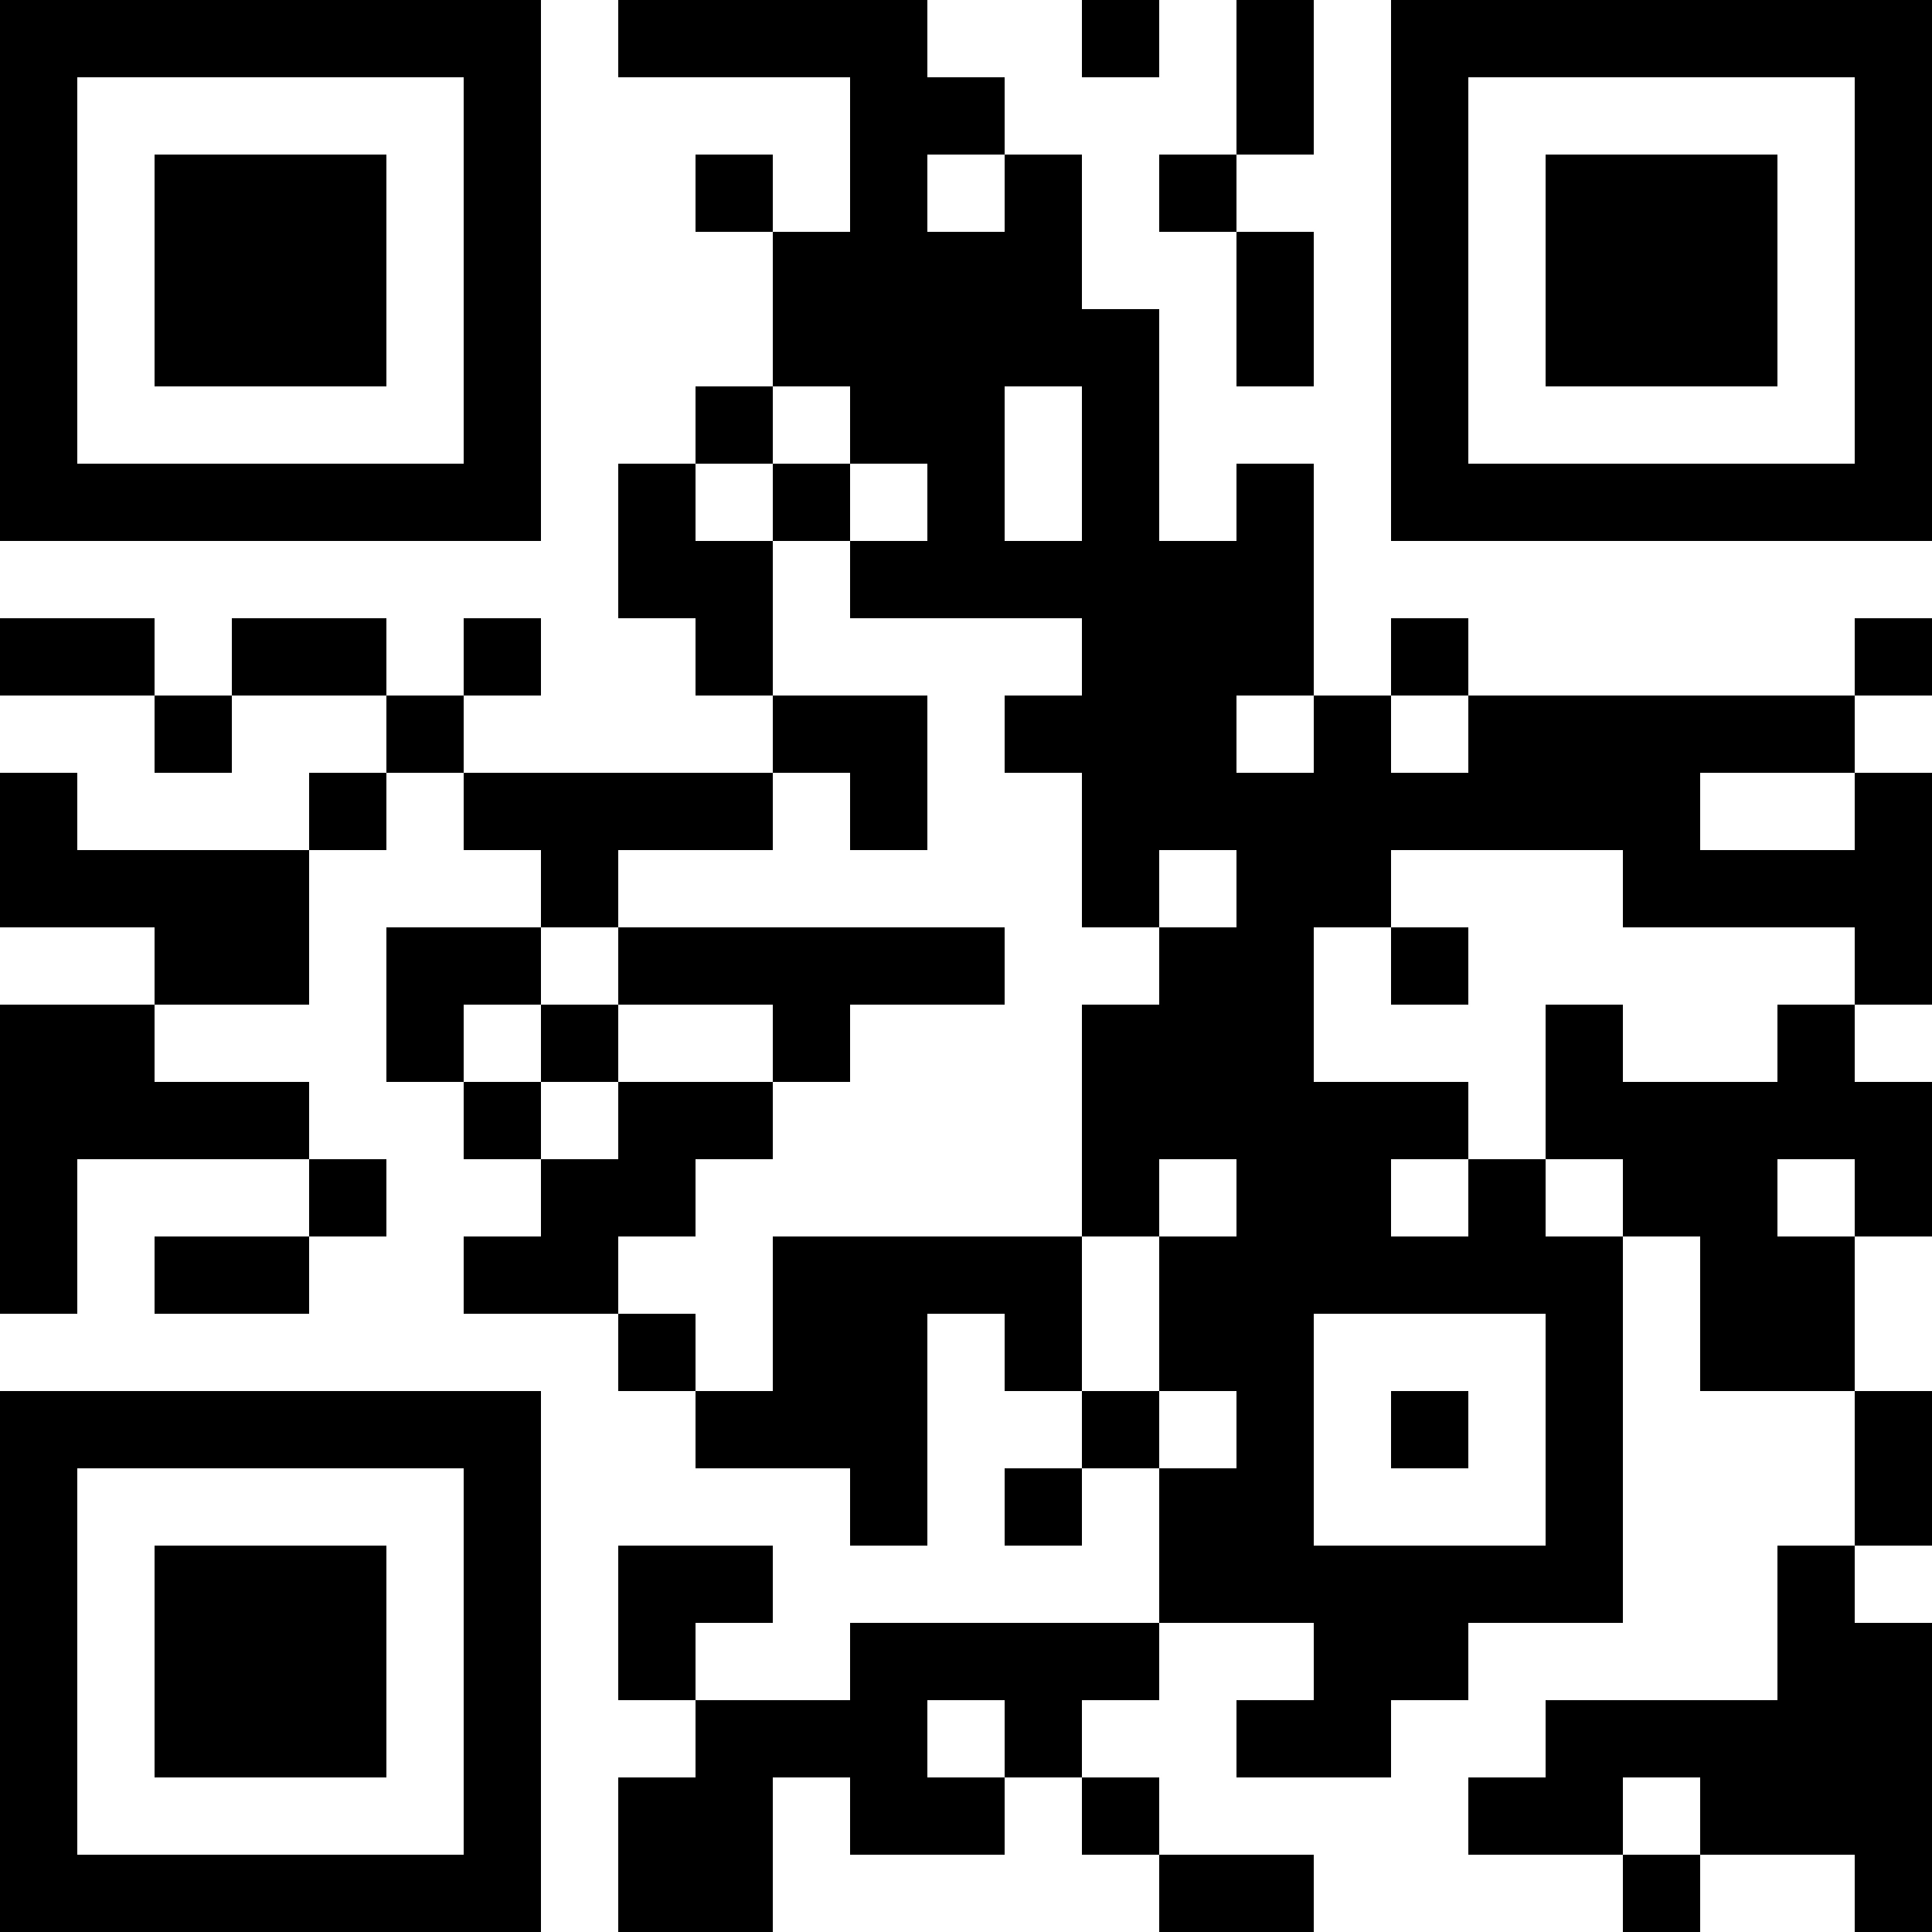
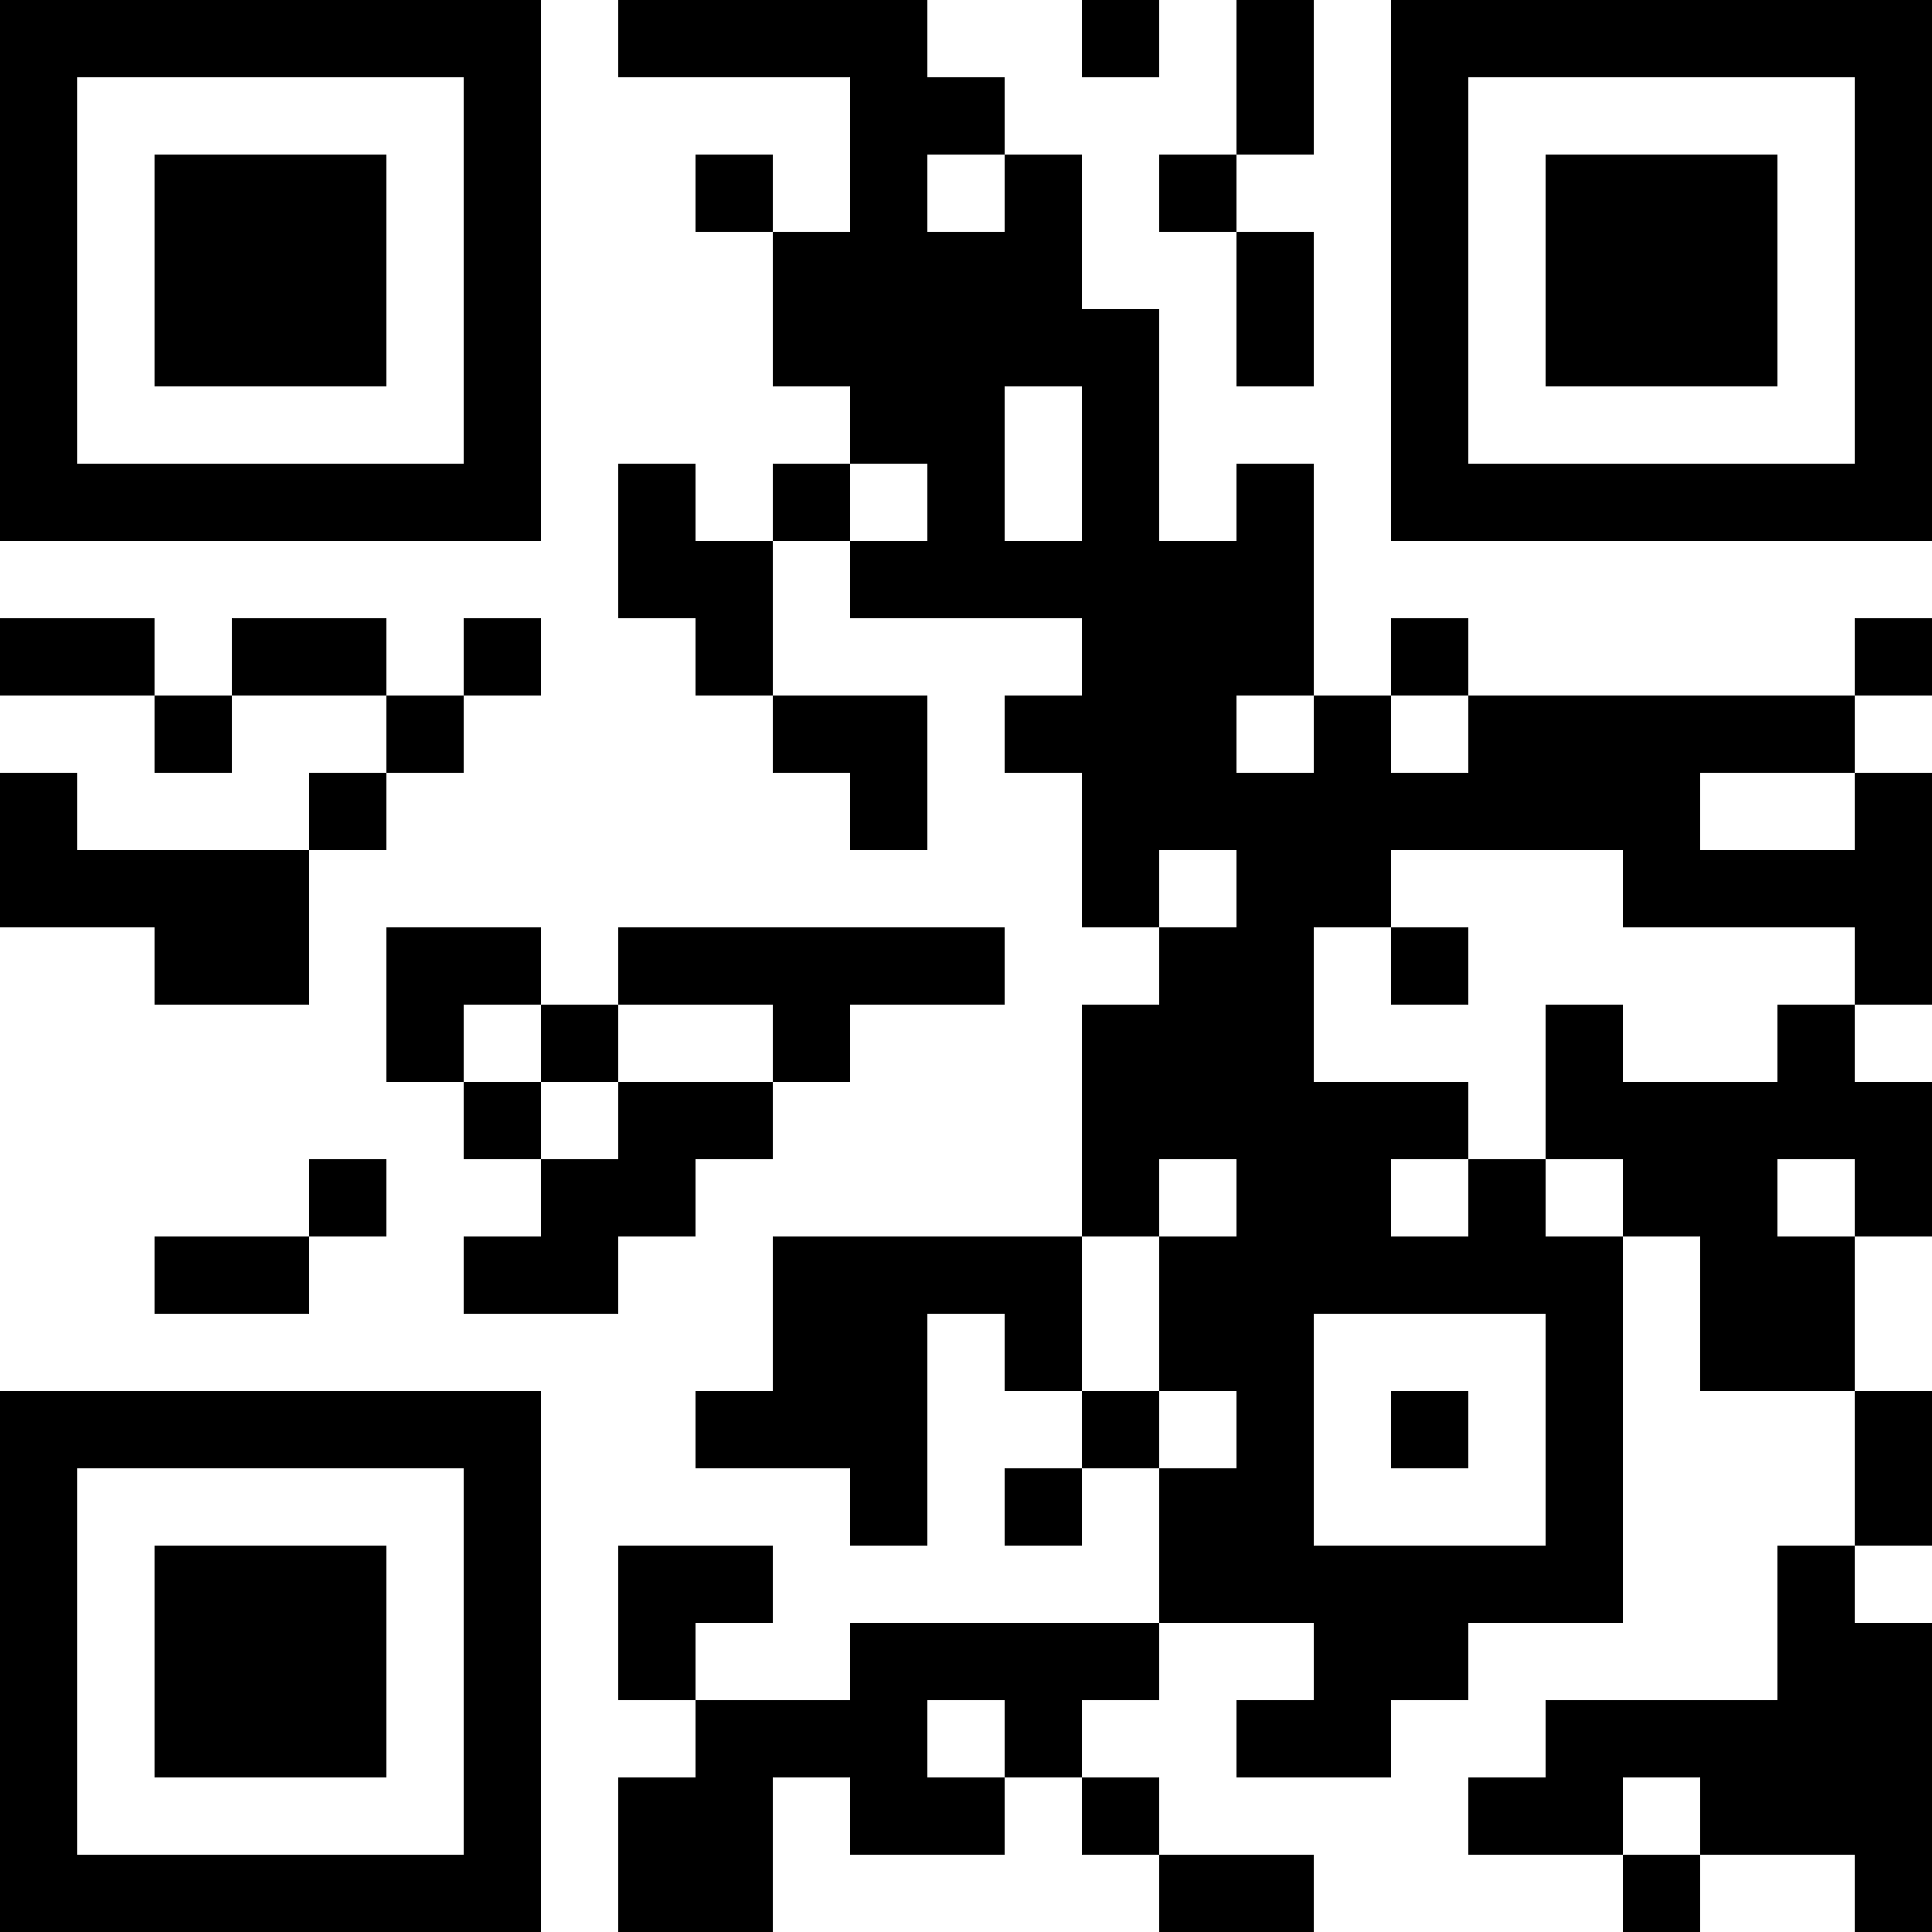
<svg xmlns="http://www.w3.org/2000/svg" id="Layer_2" data-name="Layer 2" viewBox="0 0 182 182">
  <g id="Layer_1-2" data-name="Layer 1">
    <g>
      <path d="M0,0V50.96H50.96V0H0ZM43.68,43.68H7.28V7.28H43.68V43.68Z" />
      <rect x="101.92" width="7.28" height="7.28" />
      <rect x="116.48" width="7.28" height="14.56" />
      <rect x="14.56" y="14.56" width="21.84" height="21.84" />
      <rect x="65.52" y="14.56" width="7.28" height="7.28" />
      <rect x="109.2" y="14.56" width="7.28" height="7.28" />
      <rect x="116.48" y="21.84" width="7.28" height="14.56" />
-       <path d="M72.8,36.4h-7.28v7.28h7.28v-7.28Z" />
      <path d="M80.08,43.68h-7.28v7.28h7.28v-7.28Z" />
      <path d="M131.04,0V50.96h50.96V0h-50.96Zm43.68,43.68h-36.4V7.28h36.4V43.68Z" />
      <rect x="145.6" y="14.56" width="21.84" height="21.84" />
      <rect x="14.56" y="65.52" width="7.28" height="7.28" />
      <rect y="58.24" width="14.56" height="7.28" />
      <rect x="21.84" y="58.24" width="14.56" height="7.28" />
      <rect x="29.12" y="72.8" width="7.28" height="7.28" />
      <rect x="36.4" y="65.52" width="7.28" height="7.28" />
      <rect x="43.68" y="58.24" width="7.28" height="7.28" />
      <rect x="131.04" y="58.24" width="7.28" height="7.28" />
      <rect x="174.72" y="58.24" width="7.28" height="7.28" />
      <path d="M138.32,65.52v7.28h-7.28v-7.28h-7.28v7.28h-7.28v-7.28h7.28v-21.84h-7.28v7.28h-7.28V29.12h-7.28V14.56h-7.28v7.28h-7.28v-7.28h7.28V7.28h-7.28V0h-29.12V7.28h21.84v14.56h-7.28v14.56h7.28v7.28h7.28v7.28h-7.28v7.28h21.84v7.28h-7.28v7.28h7.28v14.56h7.28v-7.28h7.28v7.28h-7.28v7.28h-7.28v21.84h7.28v-7.28h7.28v7.28h-7.28v14.56h7.28v7.28h-7.28v14.56h14.56v7.28h-7.28v7.28h14.56v-7.28h7.28v-7.28h14.56v-36.4h-7.28v-7.28h-7.28v7.28h-7.28v-7.28h7.28v-7.28h-14.56v-14.56h7.28v-7.28h21.84v7.28h21.84v7.28h7.28v-21.84h-7.28v7.28h-14.56v-7.28h14.56v-7.28h-36.4Zm-36.4-14.56h-7.28v-14.56h7.28v14.56Zm43.68,72.8v21.84h-21.84v-21.84h21.84Z" />
      <polygon points="72.8 50.96 72.8 65.52 65.52 65.52 65.52 58.24 58.24 58.24 58.24 43.68 65.52 43.68 65.52 50.96 72.8 50.96" />
      <polygon points="87.36 65.52 87.36 80.08 80.08 80.08 80.08 72.8 72.8 72.8 72.8 65.52 87.36 65.52" />
      <polygon points="29.12 80.08 29.12 94.64 14.56 94.64 14.56 87.36 0 87.36 0 72.8 7.28 72.8 7.28 80.08 29.12 80.08" />
-       <polygon points="72.8 72.8 72.8 80.08 58.24 80.08 58.24 87.36 50.96 87.36 50.96 80.08 43.68 80.08 43.68 72.8 72.8 72.8" />
      <polygon points="50.96 87.36 50.96 94.64 43.68 94.64 43.68 101.92 36.4 101.92 36.4 87.36 50.96 87.36" />
      <path d="M138.32,87.36h-7.28v7.28h7.28v-7.28Z" />
      <rect x="50.96" y="94.64" width="7.28" height="7.28" />
      <polygon points="94.64 87.36 94.64 94.64 80.08 94.64 80.08 101.92 72.8 101.92 72.8 94.64 58.24 94.64 58.24 87.36 94.64 87.36" />
      <polygon points="182 101.92 182 116.48 174.72 116.48 174.72 109.2 167.44 109.2 167.44 116.48 174.72 116.48 174.72 131.04 160.16 131.04 160.16 116.48 152.88 116.48 152.88 109.2 145.6 109.2 145.6 94.64 152.88 94.64 152.88 101.92 167.44 101.92 167.44 94.64 174.72 94.64 174.72 101.92 182 101.92" />
-       <polygon points="29.12 101.92 29.12 109.2 7.28 109.2 7.28 123.76 0 123.76 0 94.64 14.56 94.64 14.56 101.92 29.12 101.92" />
      <path d="M50.96,101.92h-7.28v7.28h7.28v-7.28Z" />
      <polygon points="72.8 101.92 72.8 109.2 65.52 109.2 65.52 116.48 58.24 116.48 58.24 123.76 43.68 123.76 43.68 116.48 50.96 116.48 50.96 109.2 58.24 109.2 58.24 101.92 72.8 101.92" />
      <path d="M36.4,109.2h-7.28v7.28h7.28v-7.28Z" />
      <rect x="14.56" y="116.48" width="14.56" height="7.28" />
-       <path d="M65.52,123.76h-7.28v7.28h7.28v-7.28Z" />
      <path d="M0,131.04v50.96H50.96v-50.96H0Zm43.68,43.68H7.28v-36.4H43.68v36.4Z" />
      <polygon points="101.92 116.48 101.92 131.04 94.64 131.04 94.64 123.76 87.36 123.76 87.36 145.6 80.08 145.6 80.08 138.32 65.52 138.32 65.52 131.04 72.8 131.04 72.8 116.48 101.92 116.48" />
      <path d="M109.2,131.04h-7.28v7.28h7.28v-7.28Z" />
      <path d="M138.32,131.04h-7.28v7.28h7.28v-7.28Z" />
      <rect x="174.72" y="131.04" width="7.28" height="14.56" />
      <path d="M101.92,138.32h-7.28v7.28h7.28v-7.28Z" />
      <rect x="14.56" y="145.6" width="21.84" height="21.84" />
      <polygon points="182 152.88 182 182 174.72 182 174.72 174.72 160.16 174.72 160.16 167.44 152.88 167.44 152.88 174.72 138.32 174.72 138.32 167.44 145.6 167.44 145.6 160.16 167.44 160.16 167.44 145.6 174.72 145.6 174.72 152.88 182 152.88" />
      <polygon points="72.8 145.6 72.8 152.88 65.52 152.88 65.52 160.16 58.24 160.16 58.24 145.6 72.8 145.6" />
      <polygon points="109.2 152.88 109.2 160.16 101.92 160.16 101.92 167.44 94.64 167.44 94.64 160.16 87.36 160.16 87.36 167.44 94.64 167.44 94.64 174.72 80.08 174.72 80.08 167.44 72.8 167.44 72.8 182 58.24 182 58.24 167.44 65.52 167.44 65.52 160.16 80.08 160.16 80.08 152.88 109.2 152.88" />
      <path d="M109.2,167.44h-7.28v7.28h7.28v-7.28Z" />
      <rect x="109.2" y="174.72" width="14.56" height="7.28" />
      <path d="M160.16,174.72h-7.28v7.28h7.28v-7.28Z" />
    </g>
  </g>
</svg>